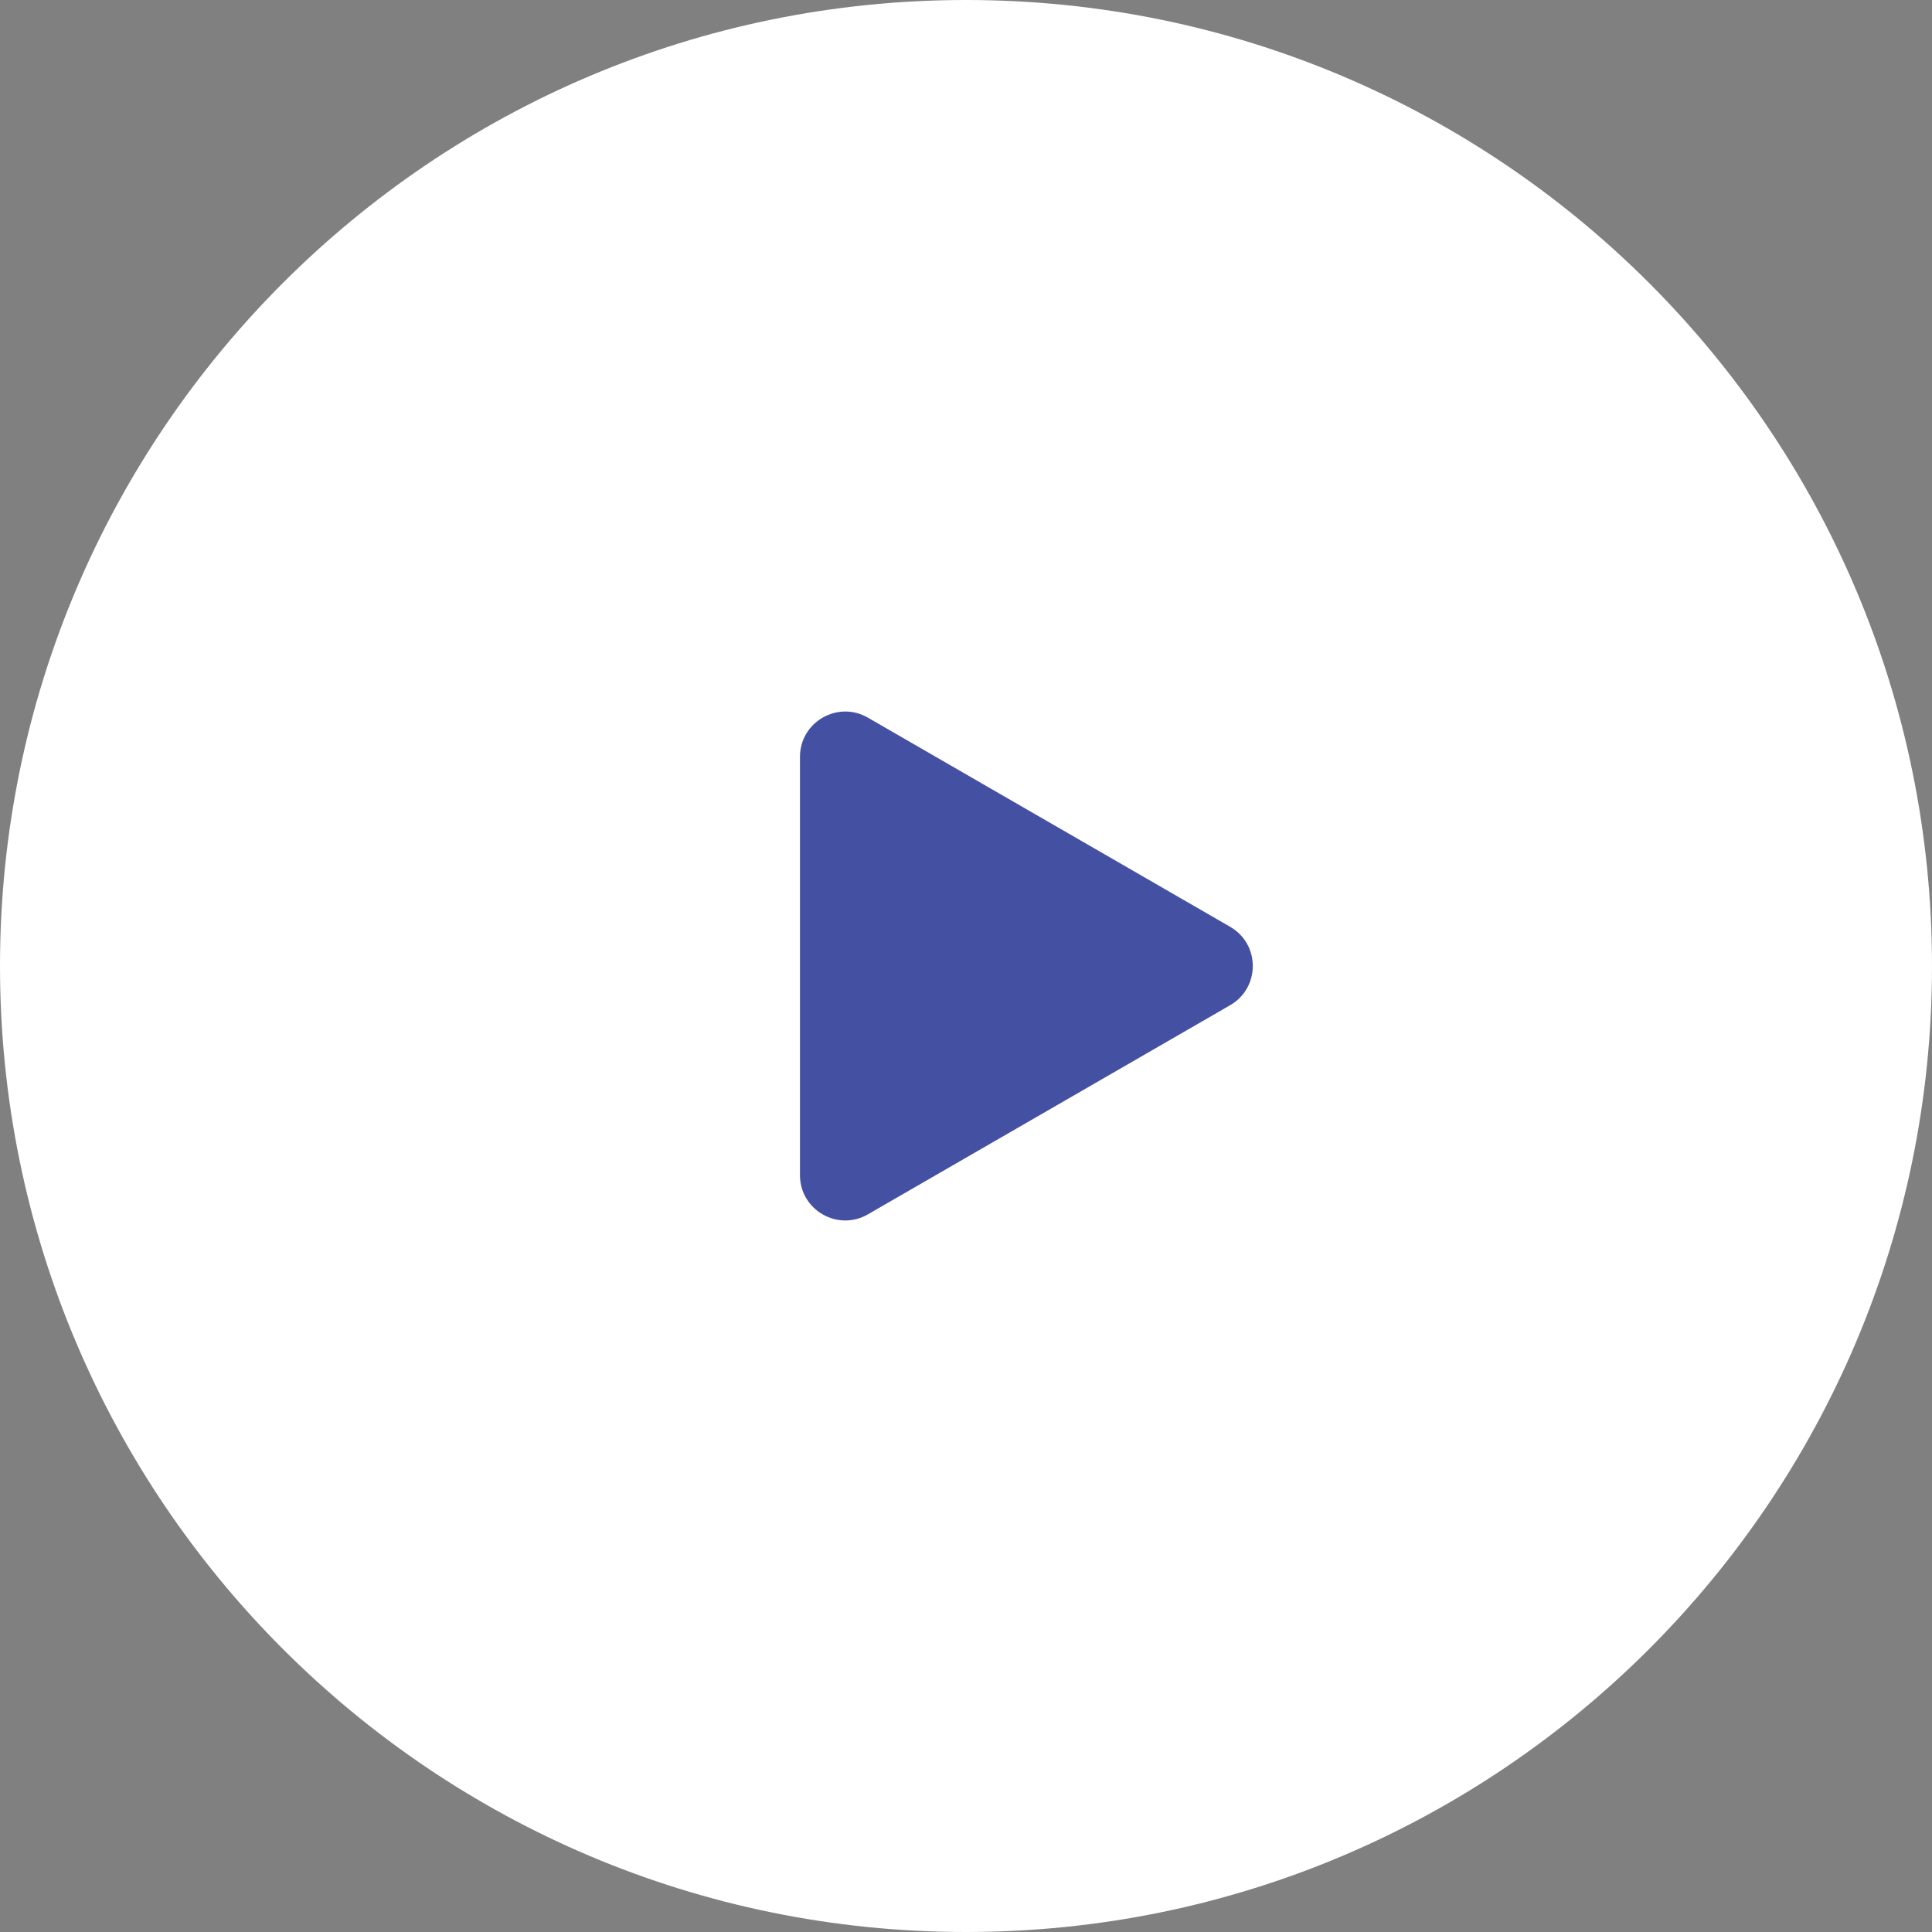
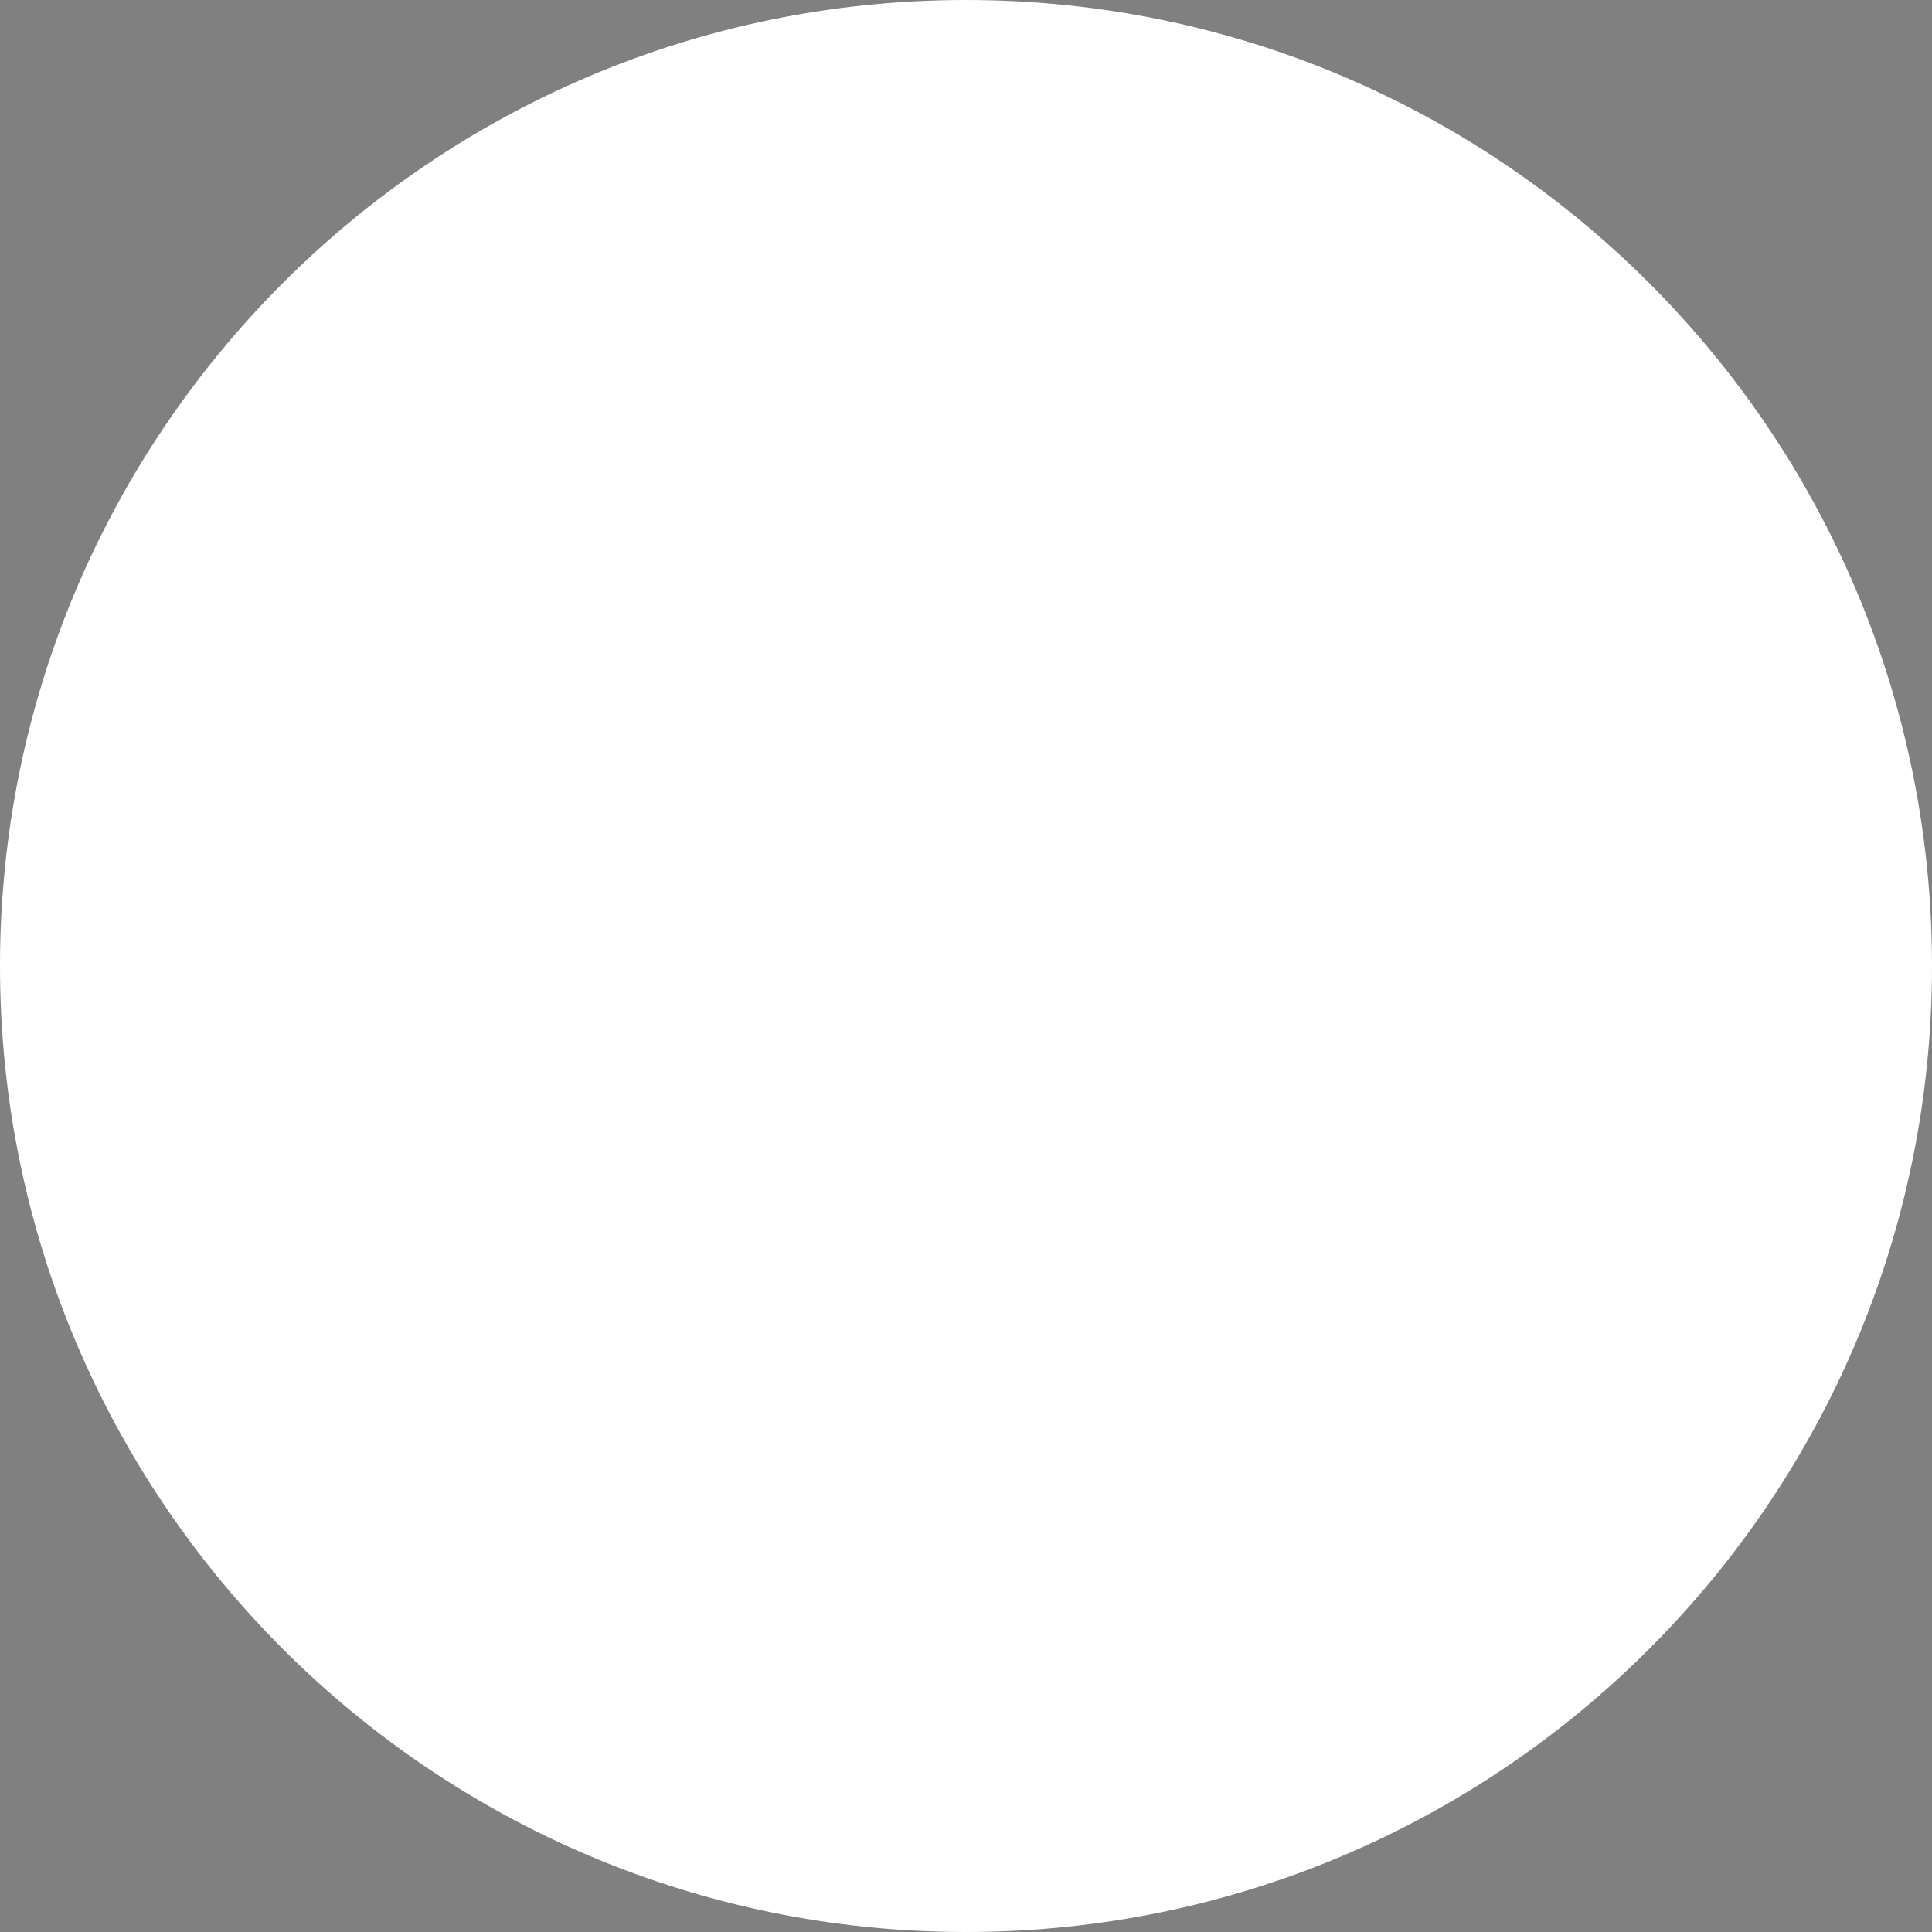
<svg xmlns="http://www.w3.org/2000/svg" width="64" height="64" viewBox="0 0 64 64" fill="none">
  <rect x="0" y="0" width="64" height="64" fill="#808080" stroke="none" />
  <path d="M0 32C0 14.327 14.327 0 32 0V0C49.673 0 64 14.327 64 32V32C64 49.673 49.673 64 32 64V64C14.327 64 0 49.673 0 32V32Z" fill="white" />
-   <path d="M40.75 30.701C41.75 31.278 41.75 32.722 40.75 33.299L28.75 40.227C27.75 40.804 26.5 40.083 26.5 38.928V25.072C26.5 23.917 27.75 23.196 28.75 23.773L40.75 30.701Z" fill="#4451A3" />
</svg>